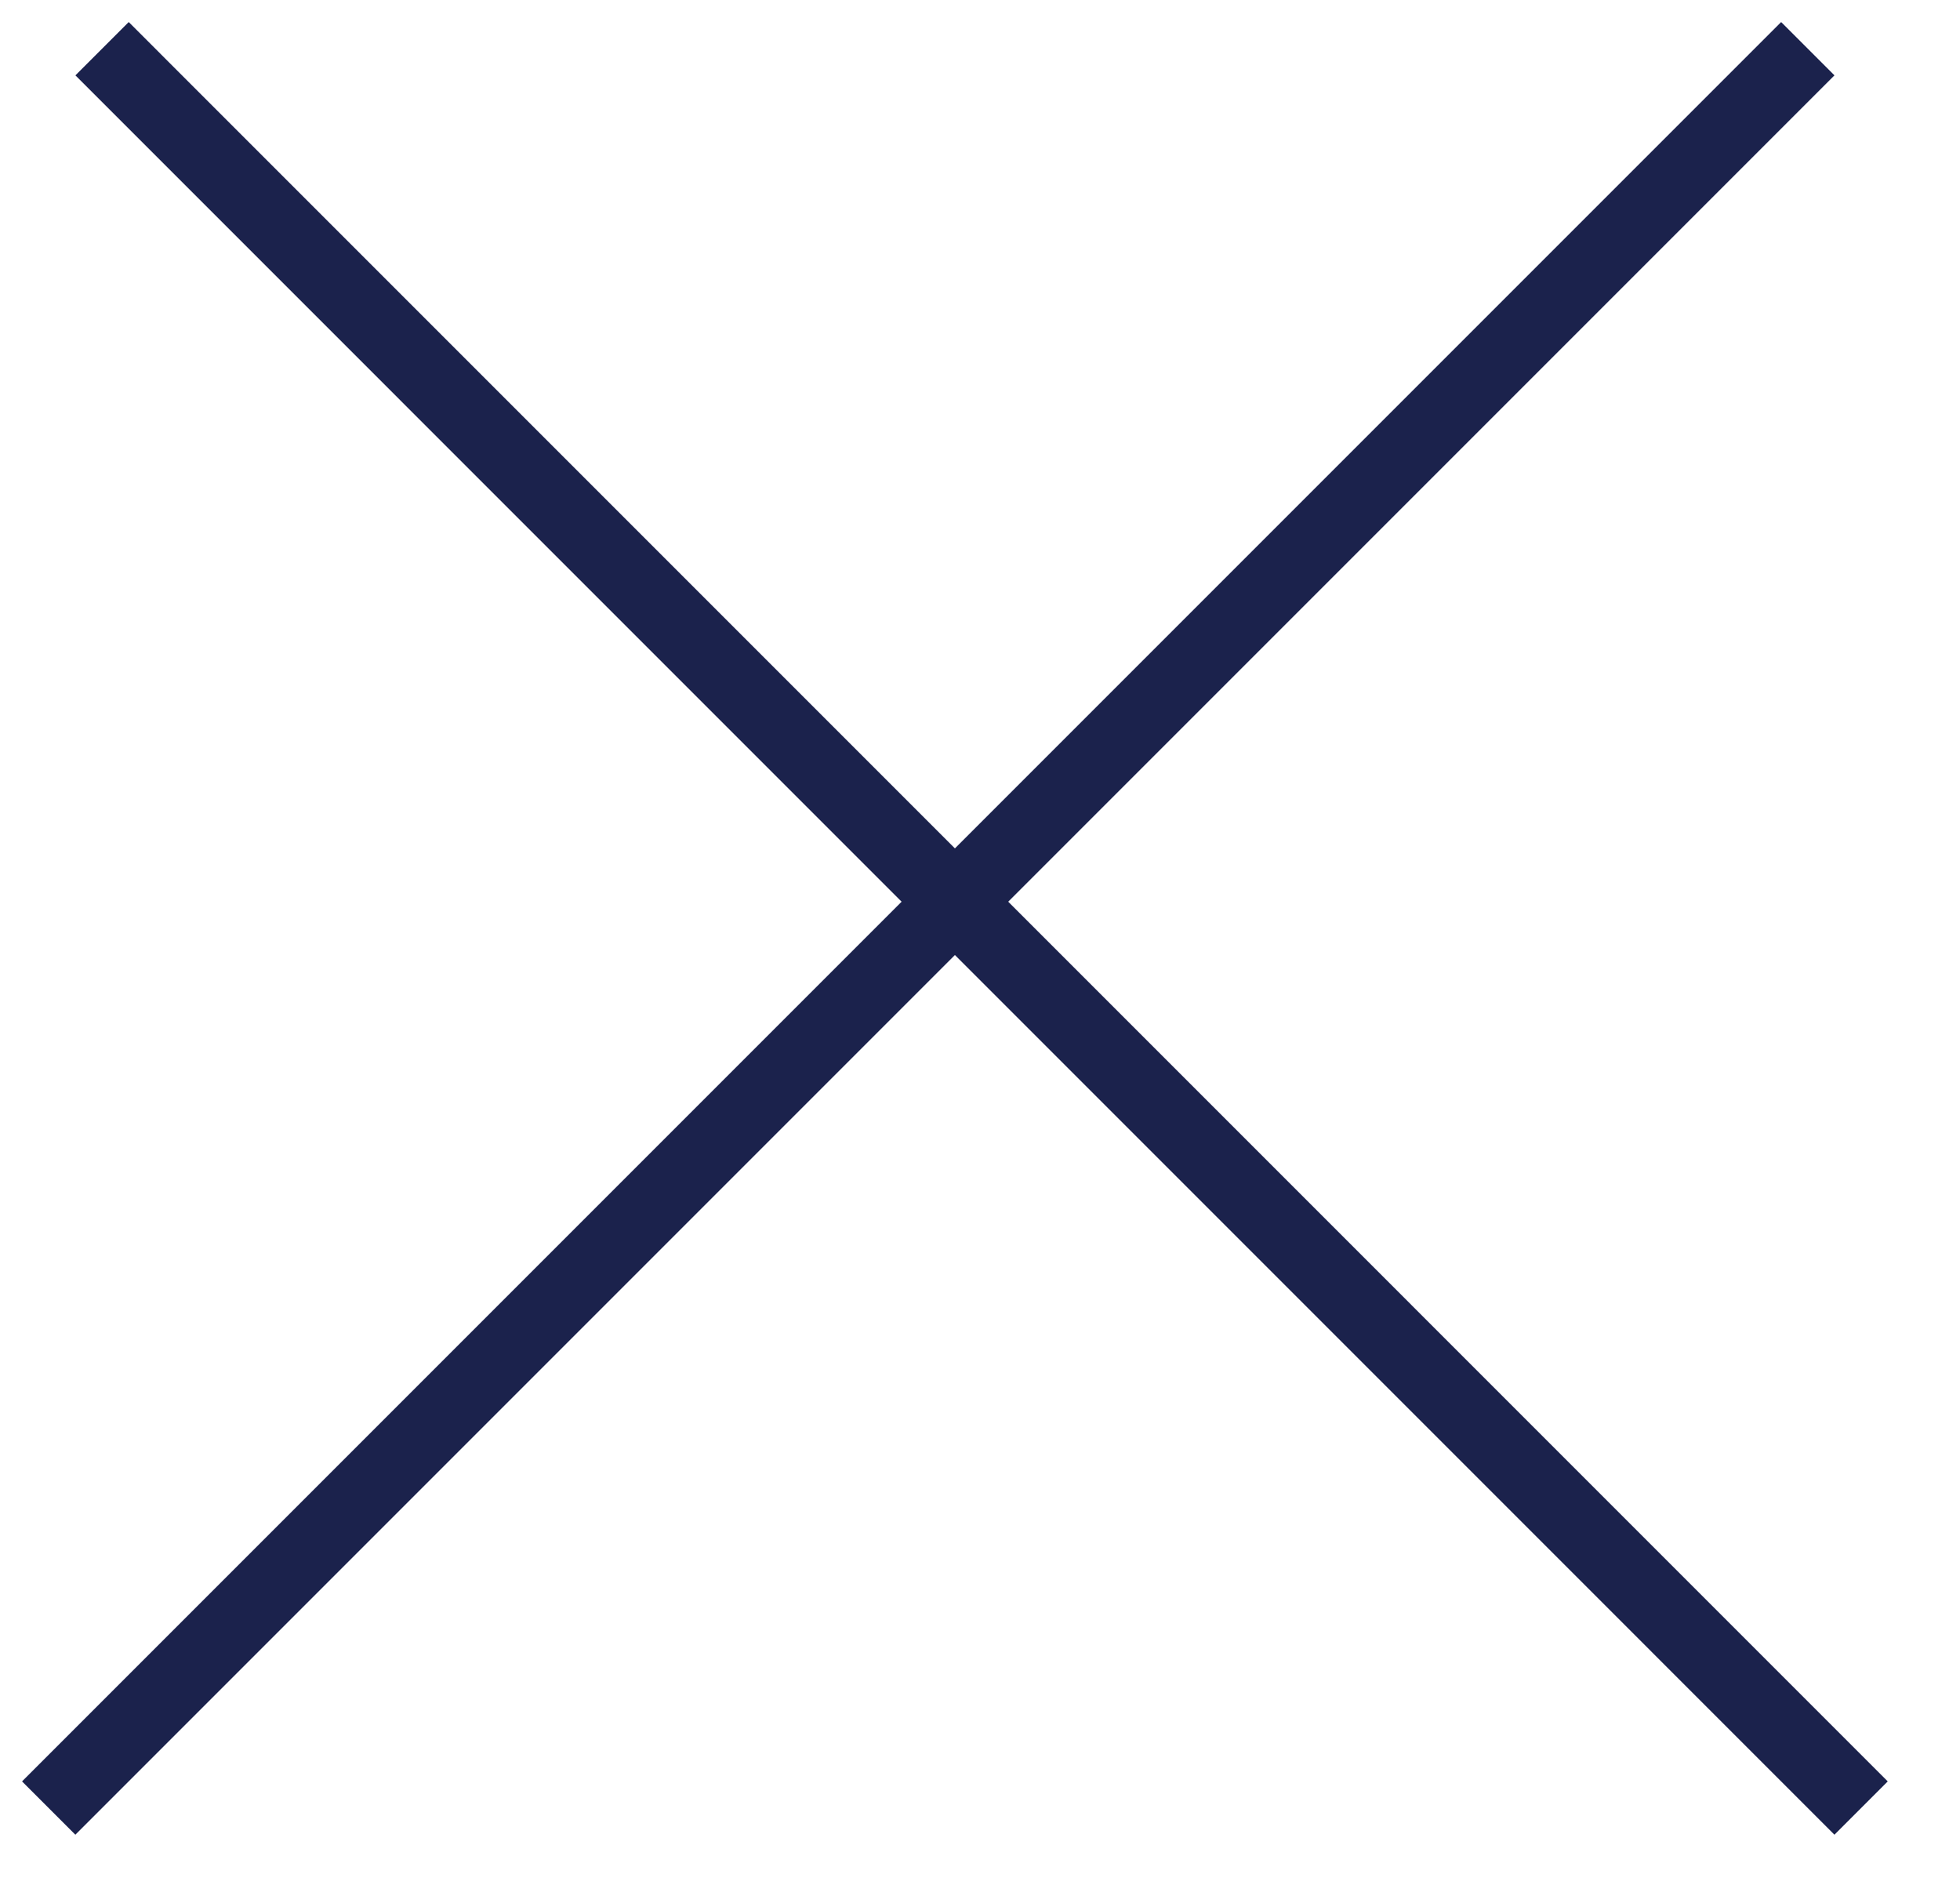
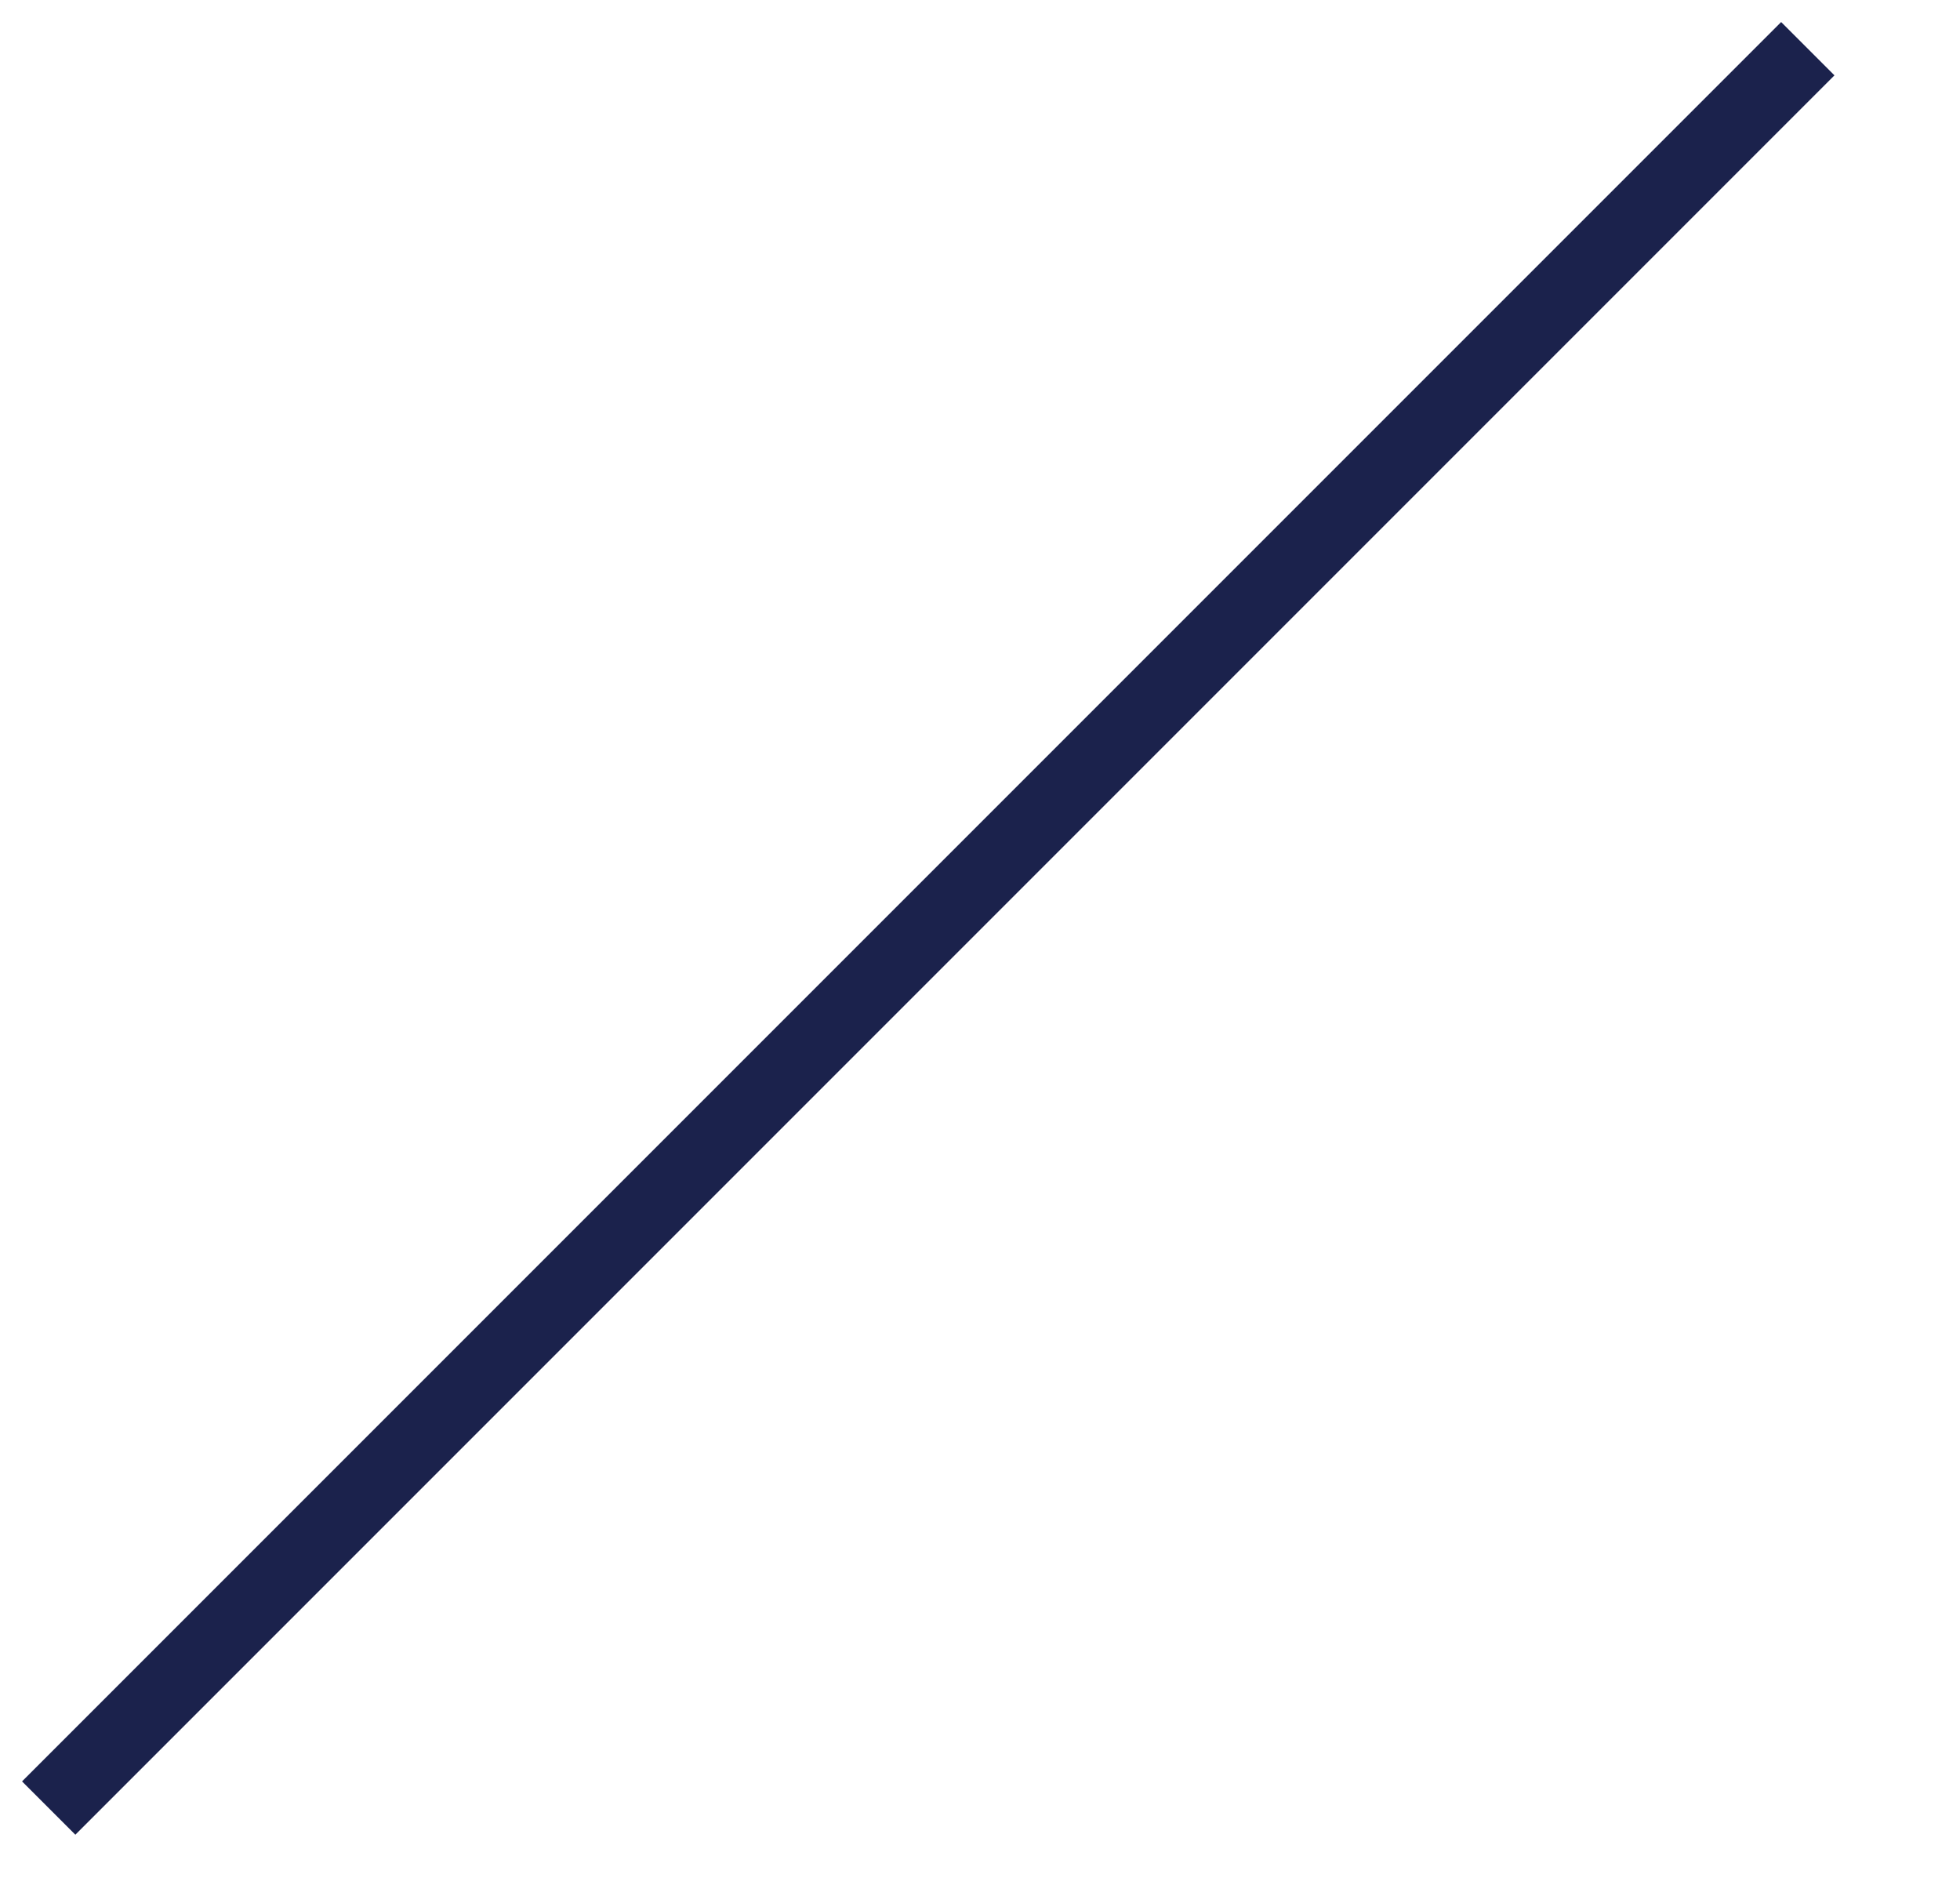
<svg xmlns="http://www.w3.org/2000/svg" width="26" height="25" viewBox="0 0 26 25" fill="none">
  <line x1="0.646" y1="23.981" x2="23.981" y2="0.646" stroke="#1B224C" />
-   <line x1="1.354" y1="0.646" x2="24.688" y2="23.981" stroke="#1B224C" />
</svg>